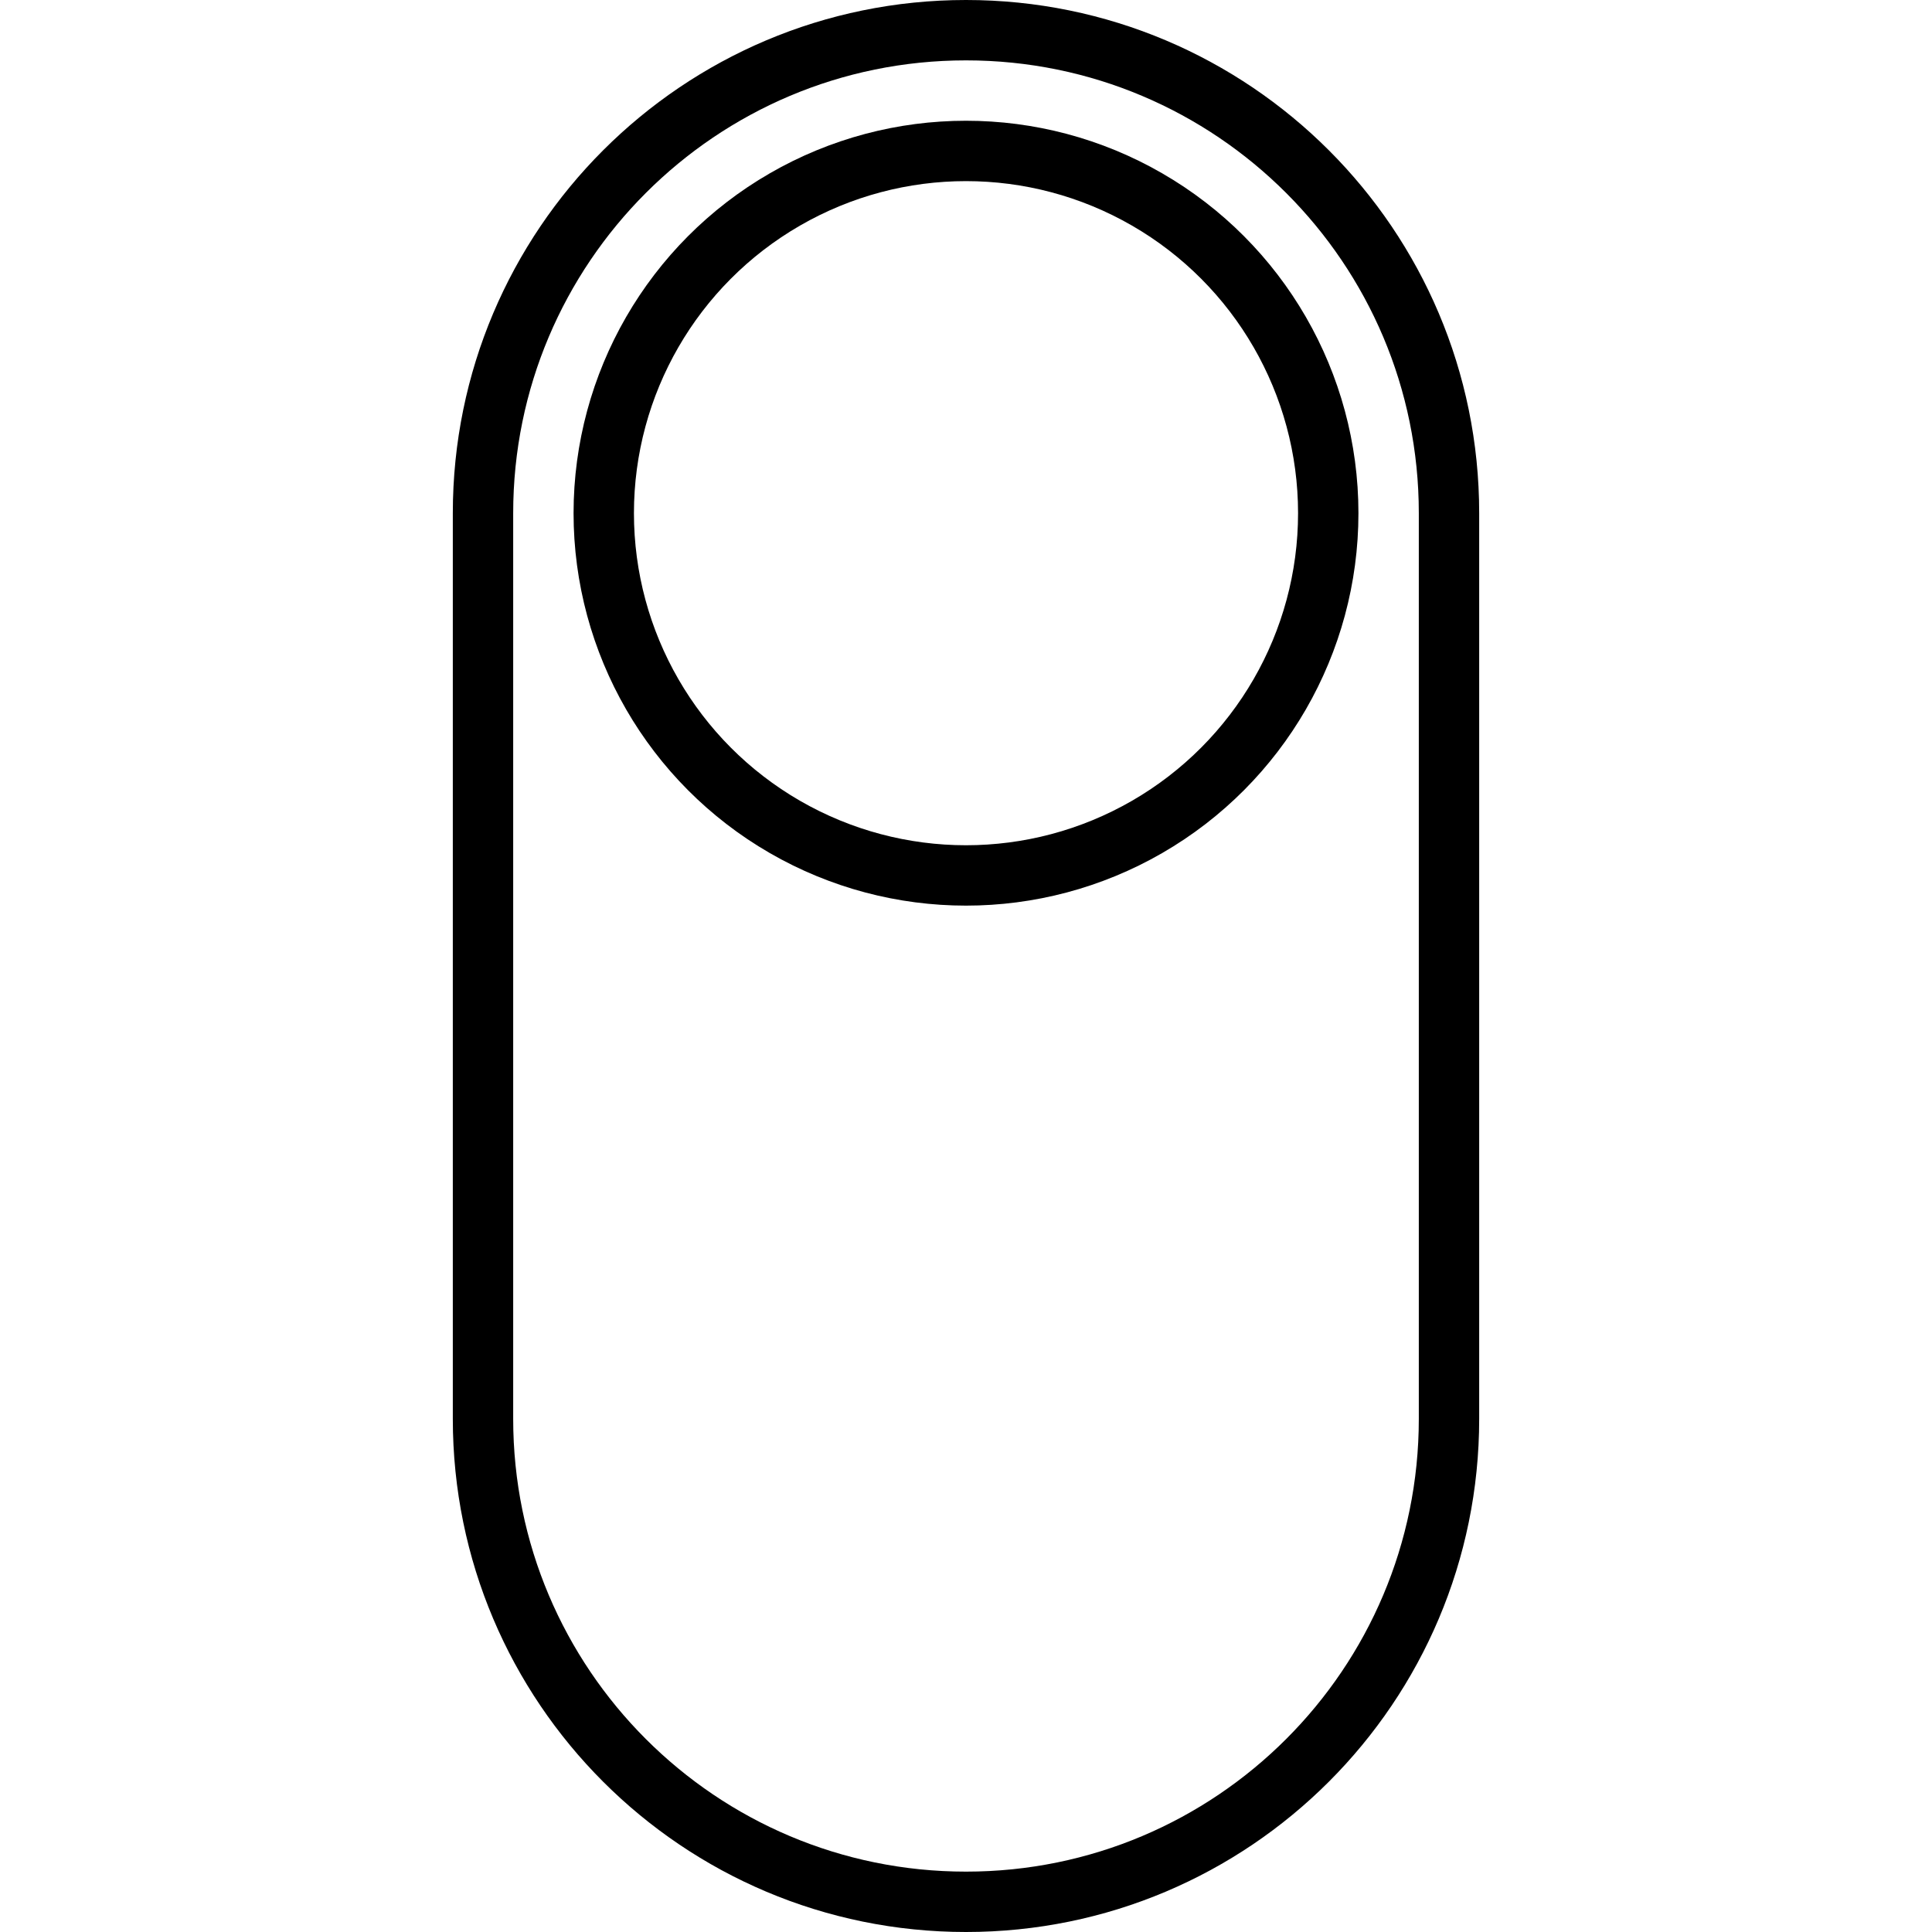
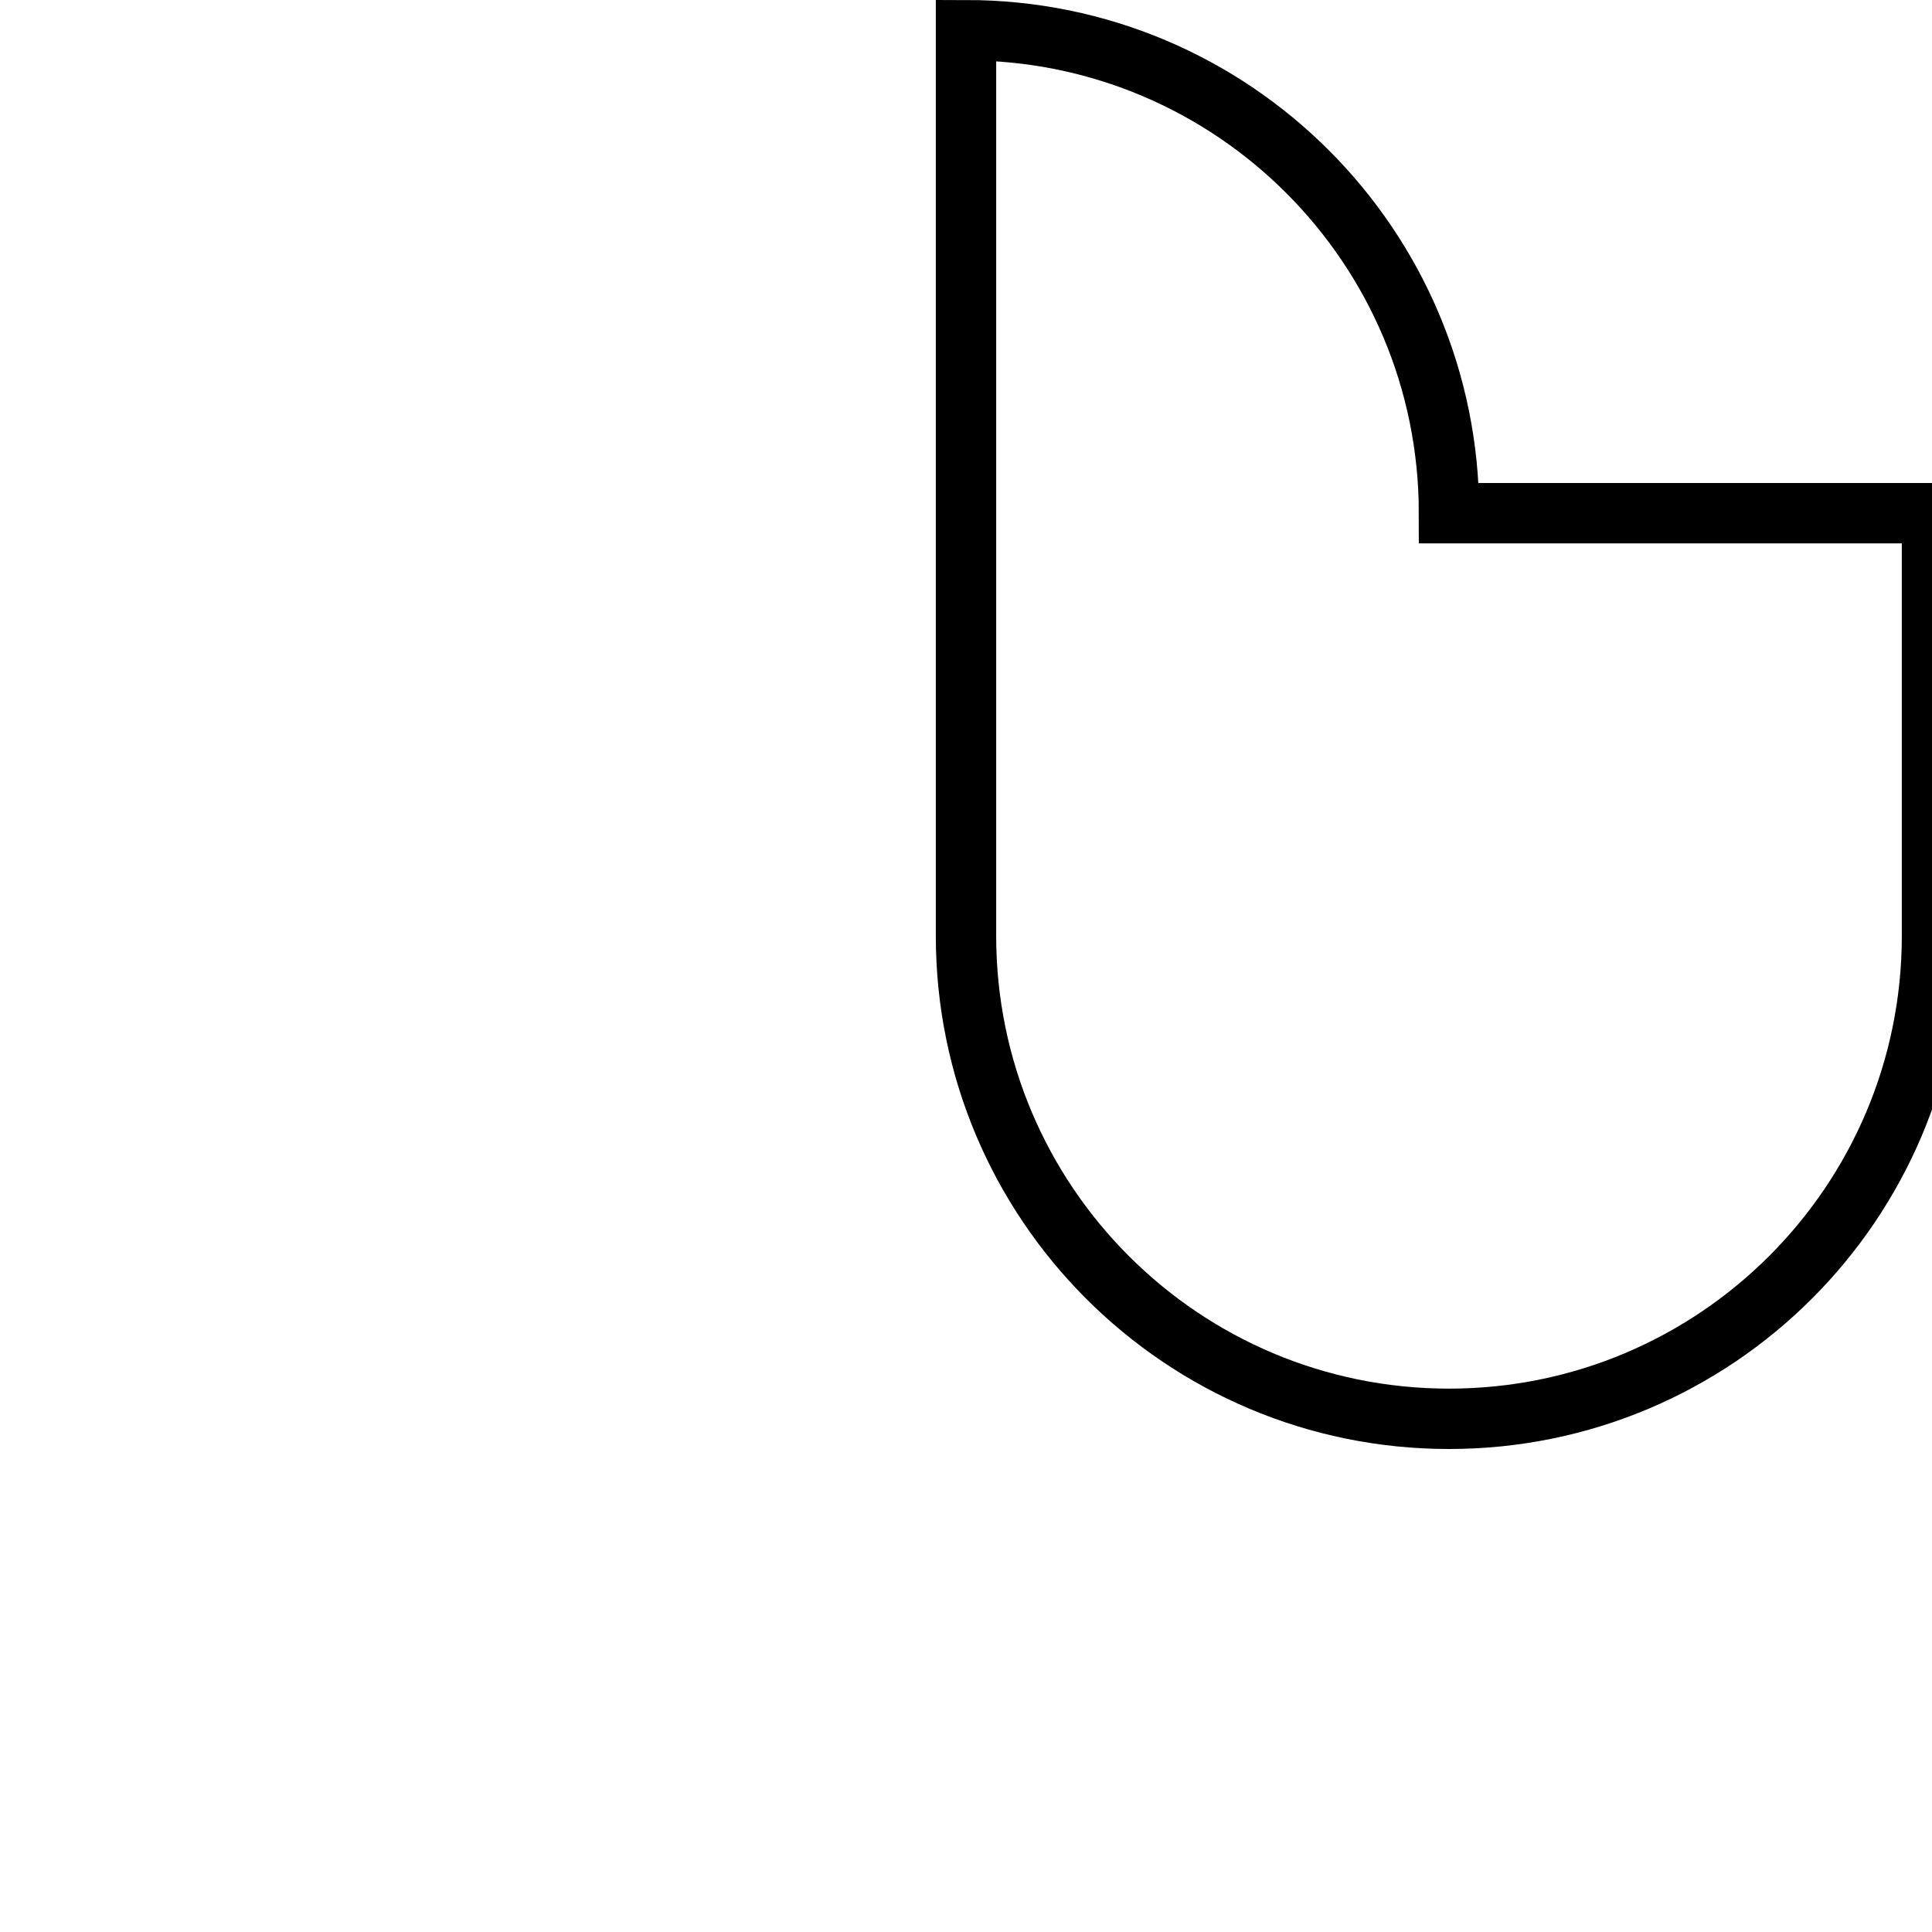
<svg xmlns="http://www.w3.org/2000/svg" version="1.1" id="Layer_1" x="0px" y="0px" width="64px" height="64px" viewBox="0 0 64 64" enable-background="new 0 0 64 64" xml:space="preserve">
-   <path fill="none" stroke="#000000" stroke-width="2" stroke-miterlimit="10" d="M48,17c0-8.837-7.163-16-16-16S16,8.163,16,17v30  c0,8.837,7.163,16,16,16s16-7.163,16-16V17z" />
-   <circle fill="none" stroke="#000000" stroke-width="2" stroke-miterlimit="10" cx="32" cy="17" r="12" />
+   <path fill="none" stroke="#000000" stroke-width="2" stroke-miterlimit="10" d="M48,17c0-8.837-7.163-16-16-16v30  c0,8.837,7.163,16,16,16s16-7.163,16-16V17z" />
</svg>